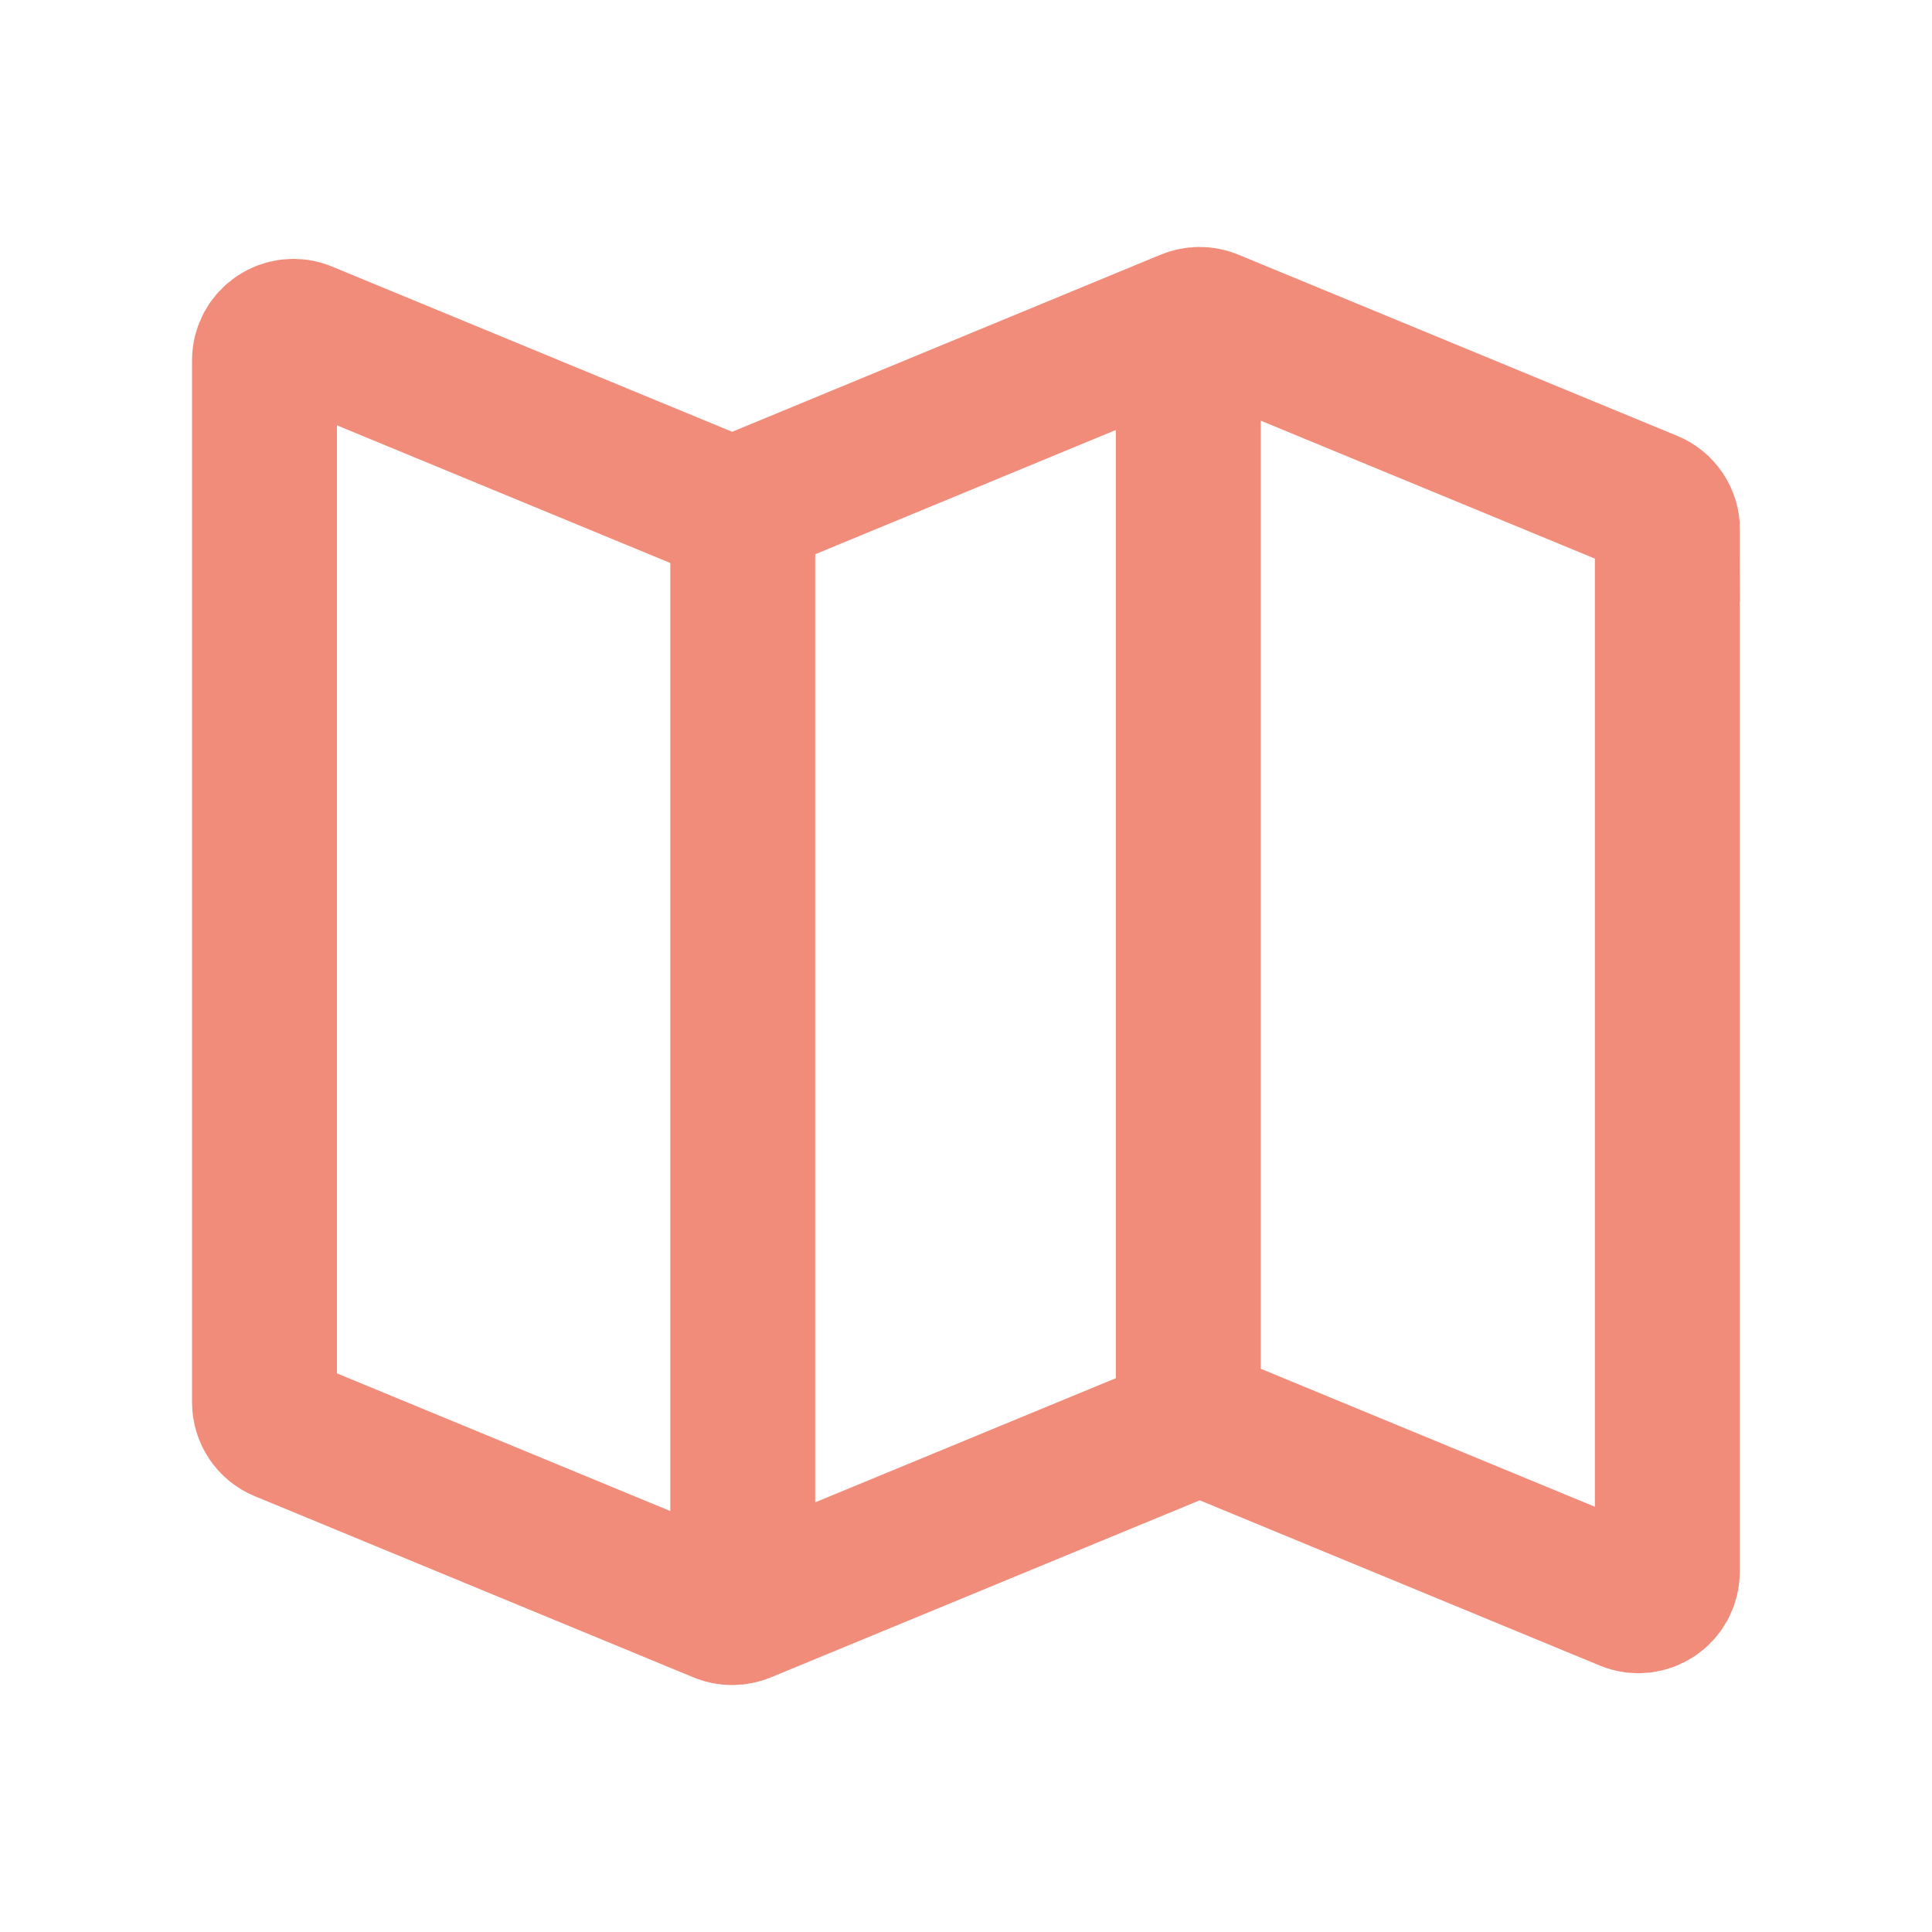
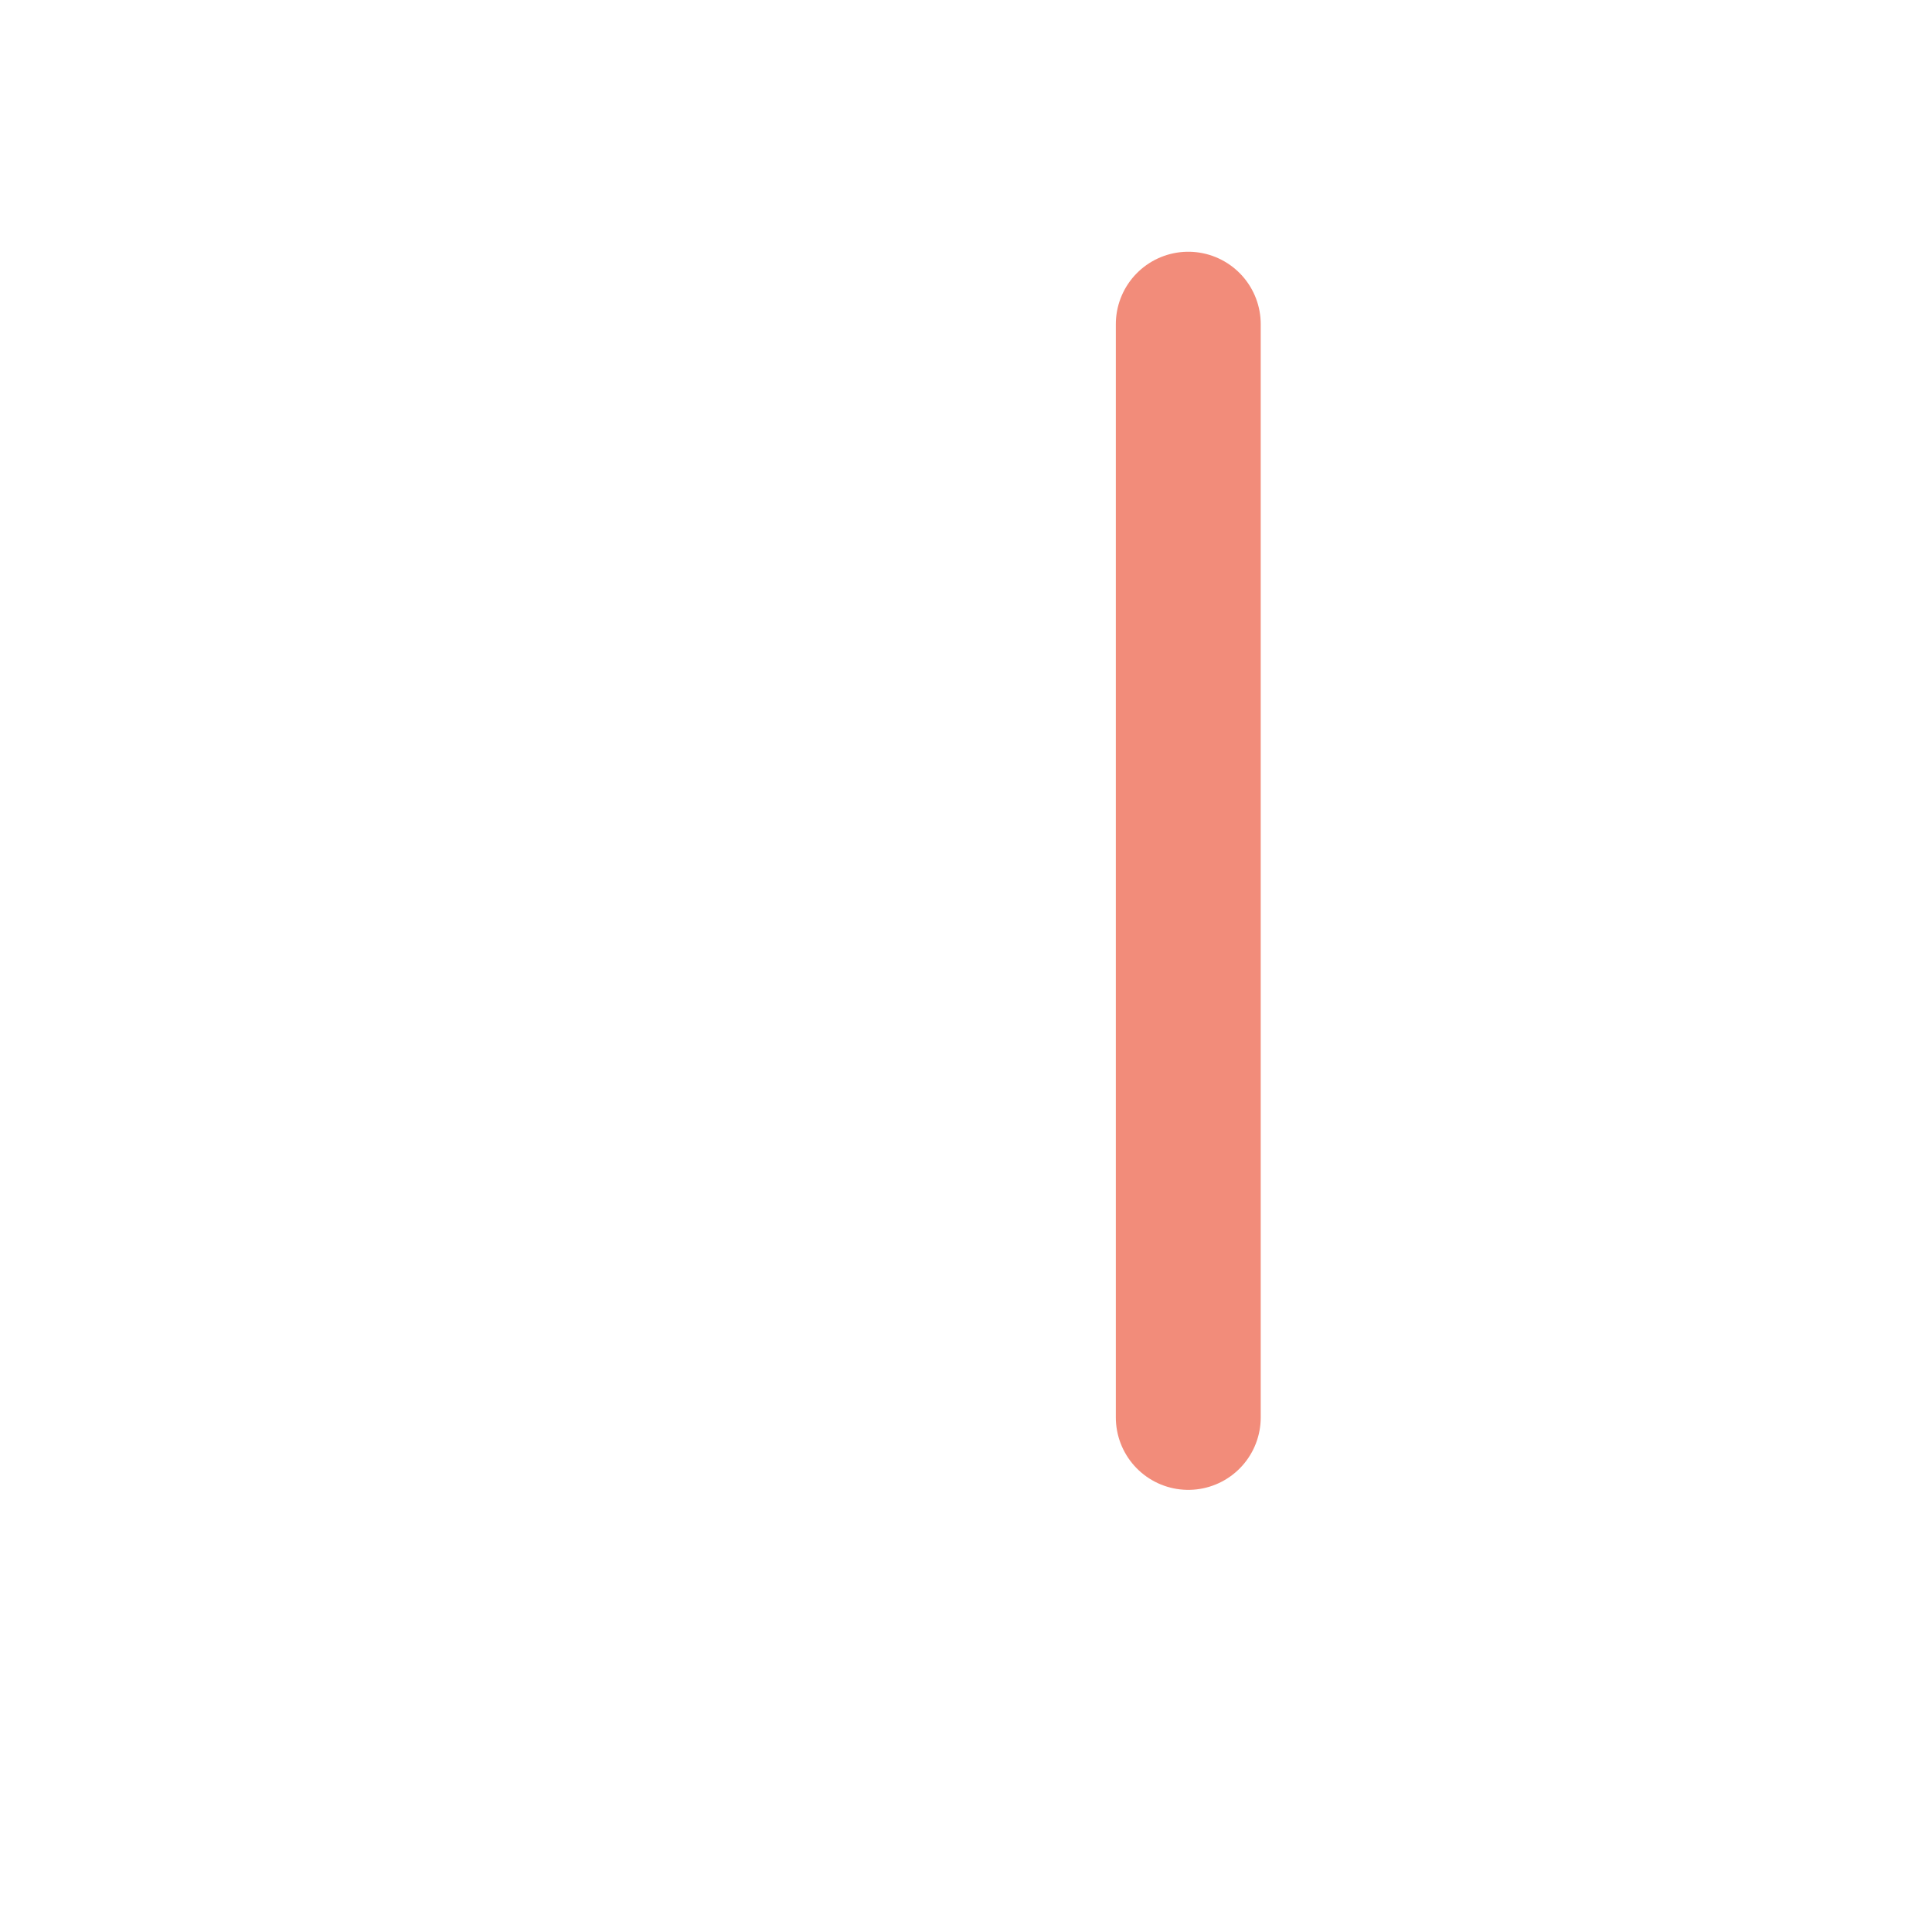
<svg xmlns="http://www.w3.org/2000/svg" id="Layer_1" data-name="Layer 1" viewBox="0 0 20 20">
  <defs>
    <style>
      .cls-1 {
        fill: none;
        stroke: #f28c7a;
        stroke-linecap: round;
        stroke-miterlimit: 10;
        stroke-width: 1.5px;
      }
    </style>
  </defs>
-   <path class="cls-1" d="M17.262,5.482c0-.121-.073-.231-.186-.277l-4.544-1.876c-.073-.03-.156-.03-.229 0l-4.609,1.905c-.073.03-.156.03-.229 0l-4.313-1.781c-.197-.082-.414.064-.414.277v10.788c0,.121.073.231.185.277l4.542,1.876c.073.03.156.03.229,0l4.611-1.904c.073-.03.156-.03.229,0l4.312,1.781c.197.082.414-.064.414-.277V5.482Z" />
  <line class="cls-1" x1="12.301" y1="3.356" x2="12.301" y2="14.673" />
-   <line class="cls-1" x1="7.689" y1="5.215" x2="7.689" y2="15.944" />
</svg>